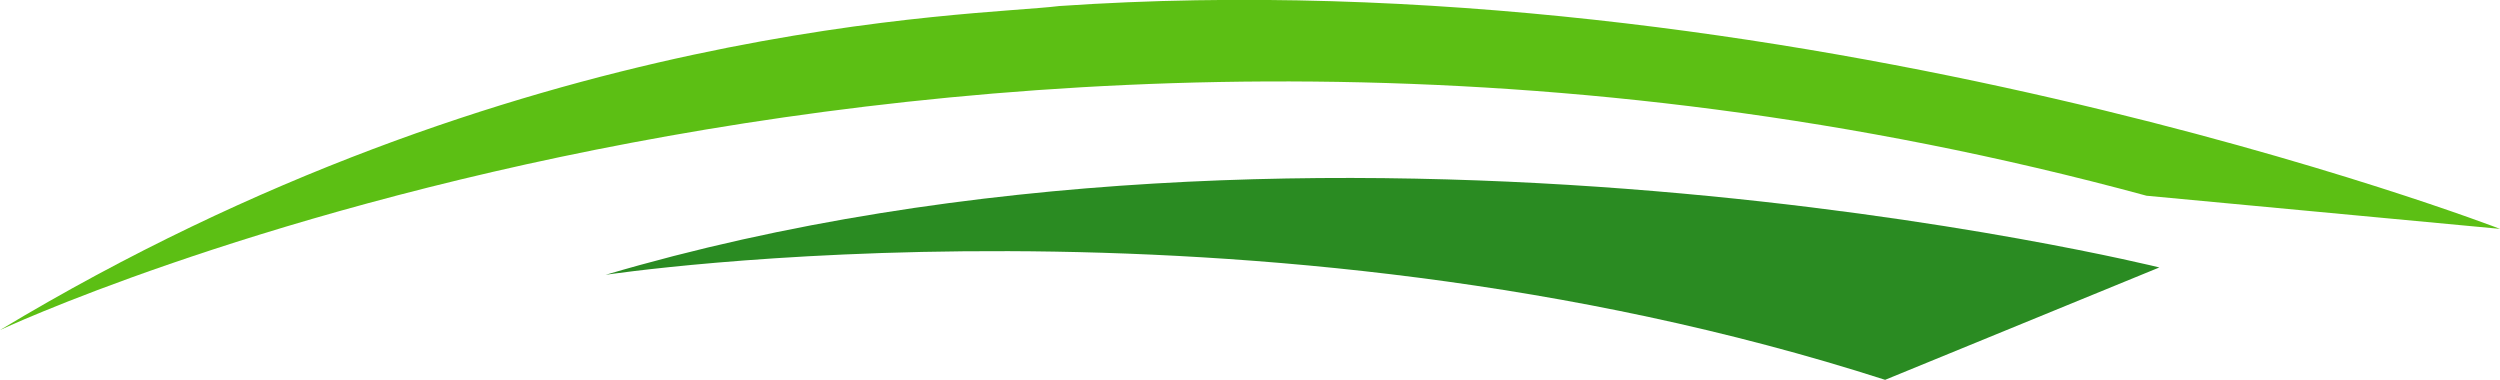
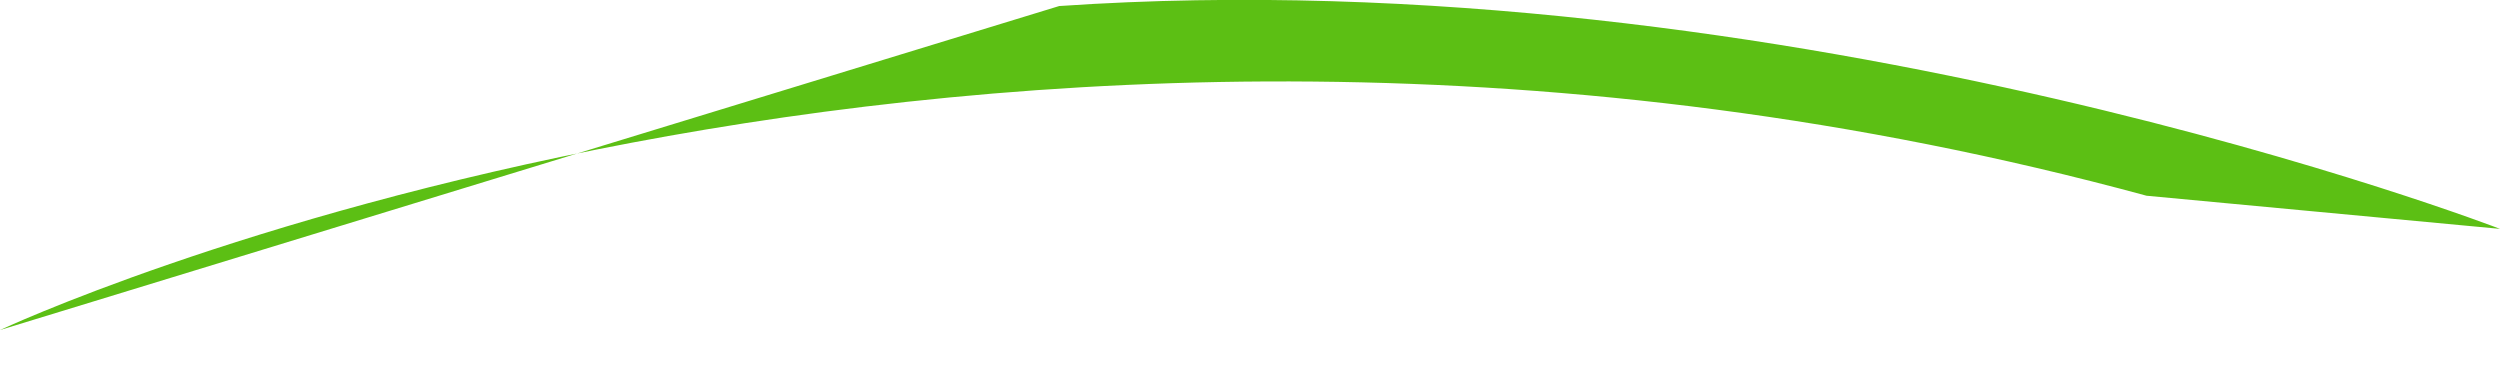
<svg xmlns="http://www.w3.org/2000/svg" viewBox="0 0 169.75 25.79">
  <defs>
    <style>.cls-1{fill:#5cbf14;}.cls-2{fill:#2a8b22;}</style>
  </defs>
  <title>logomarca</title>
  <g id="Camada_2" data-name="Camada 2">
    <g id="Camada_1-2" data-name="Camada 1">
-       <path class="cls-1" d="M0,22.41S65.75-8.46,145.75,13.29l24,2.25S121.67-3,71.92.41C66.25,1.12,35.25,1.2,0,22.41Z" />
-       <path class="cls-2" d="M41.12,18.66S85.12,12,128,25.79l18.62-7.63S90.25,4.16,41.12,18.66Z" />
+       <path class="cls-1" d="M0,22.41S65.75-8.46,145.75,13.29l24,2.25S121.67-3,71.92.41Z" />
    </g>
  </g>
</svg>